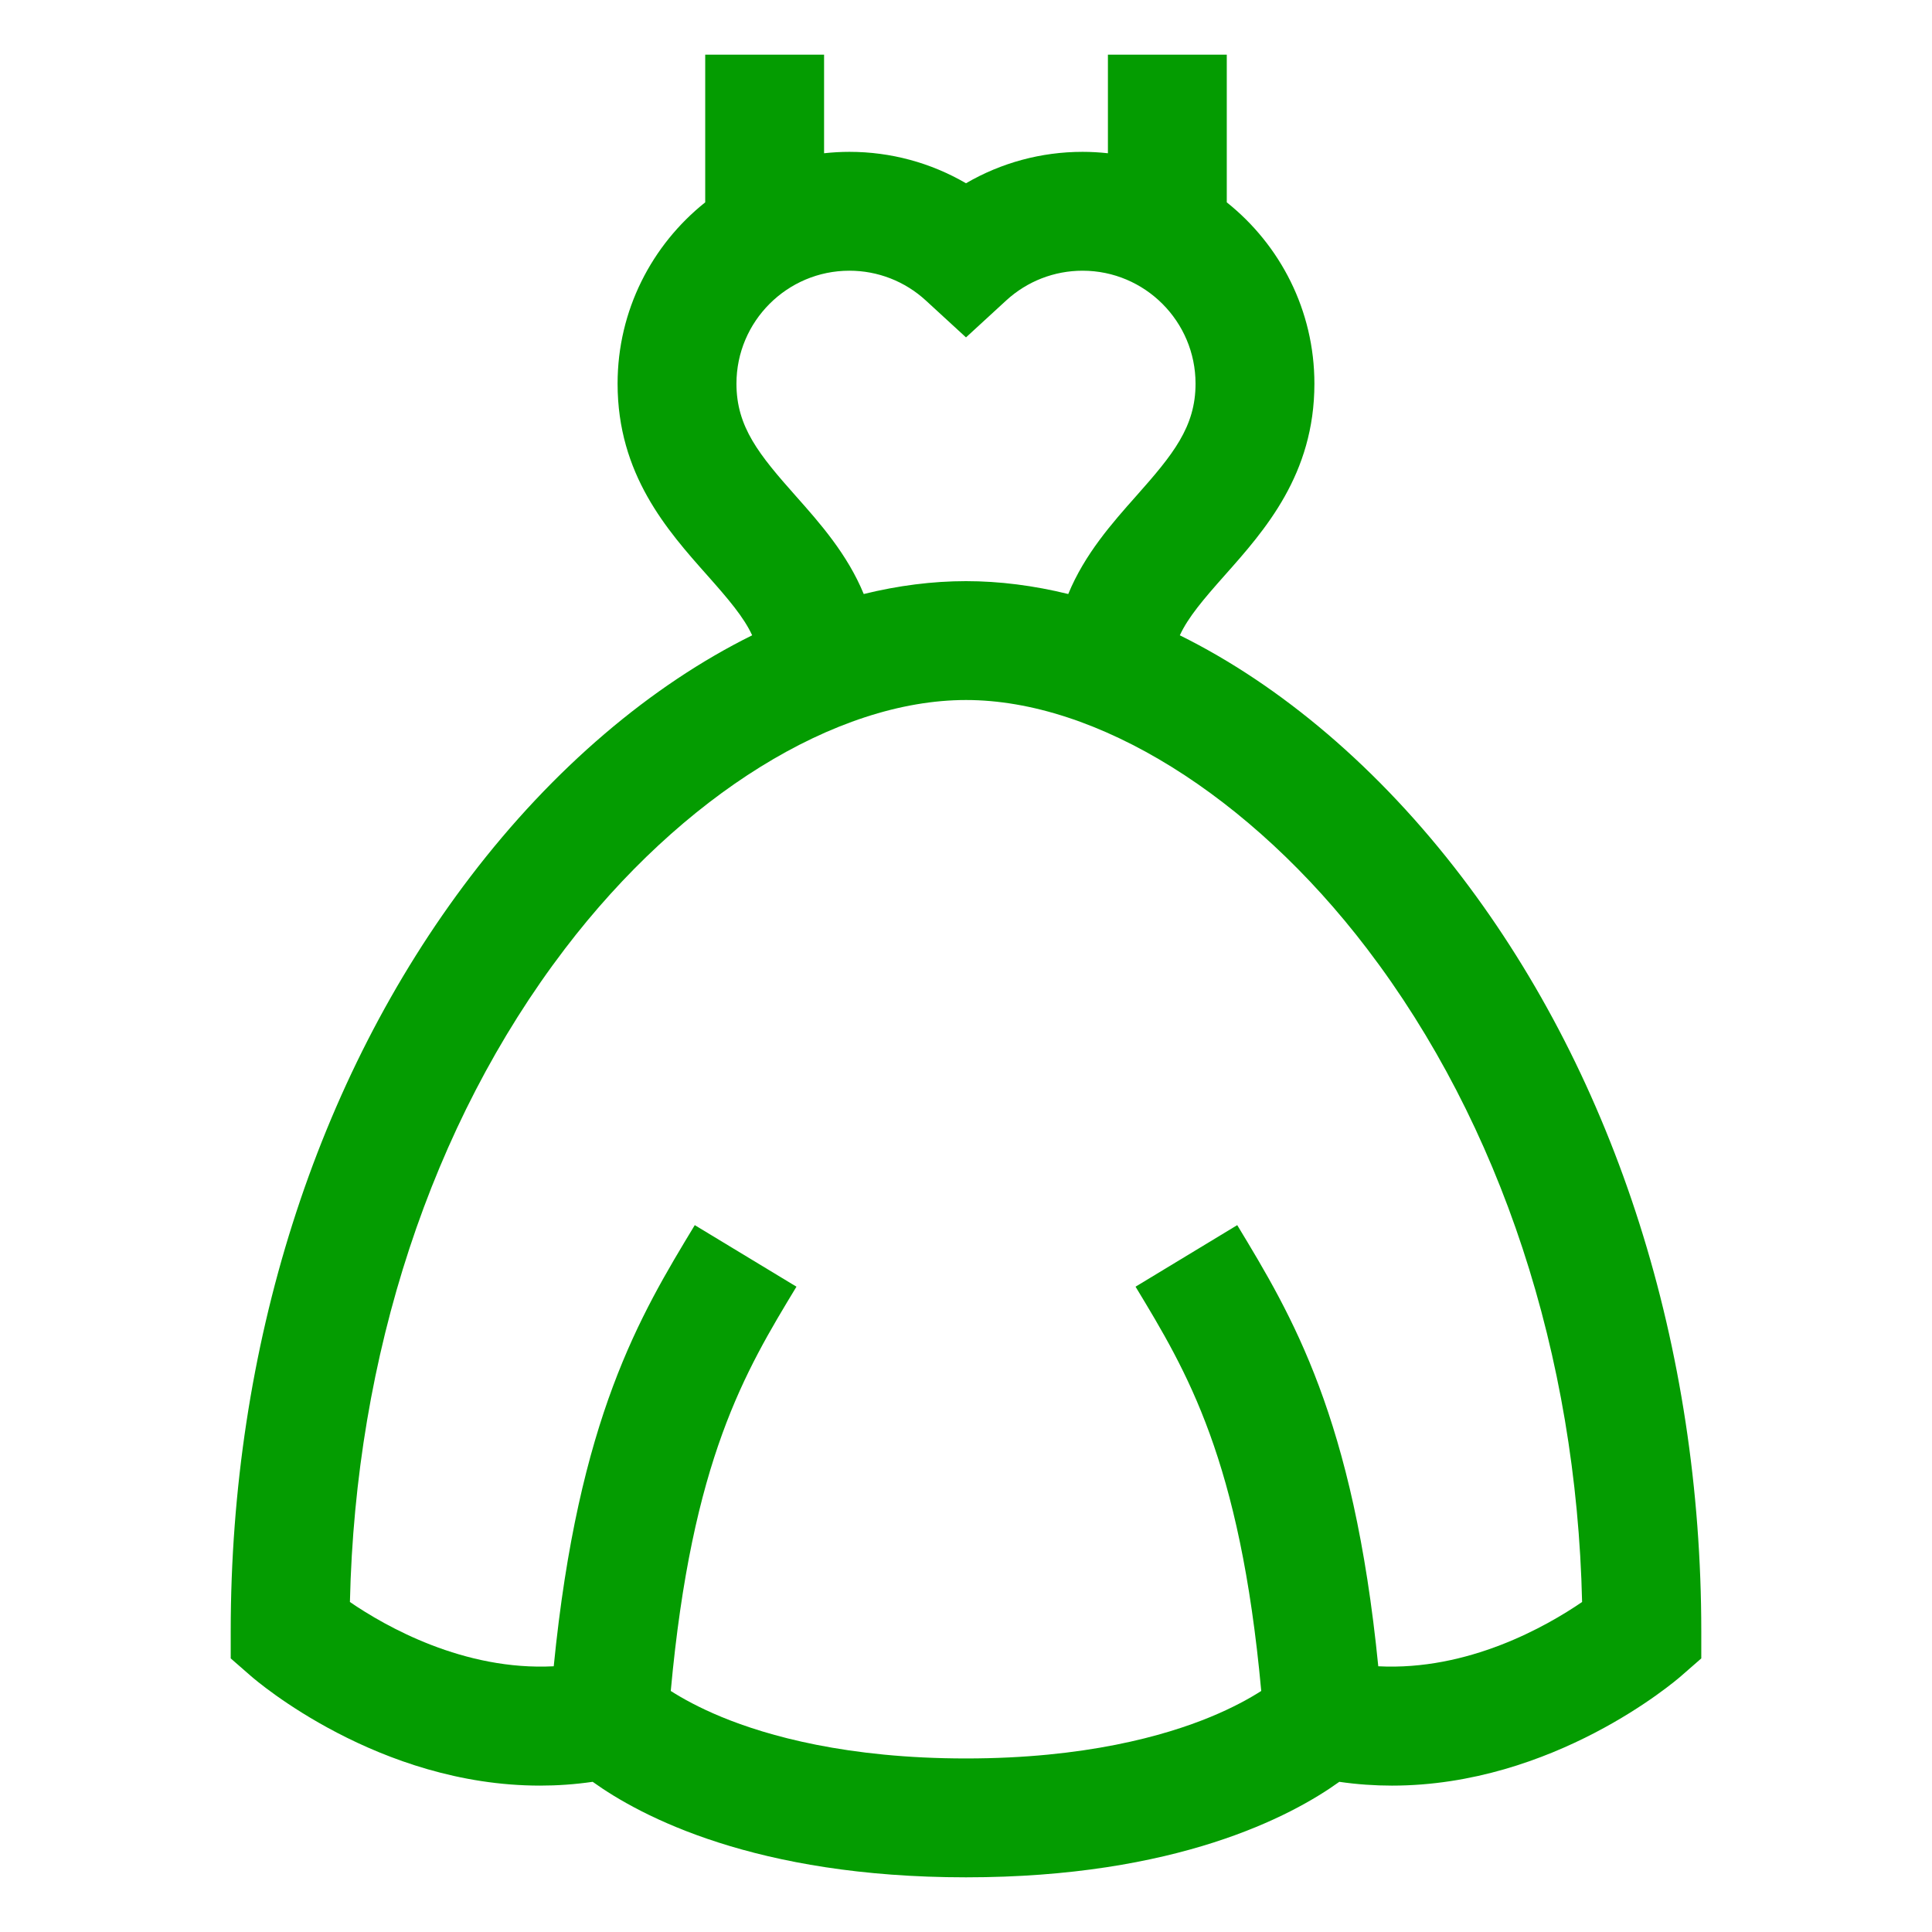
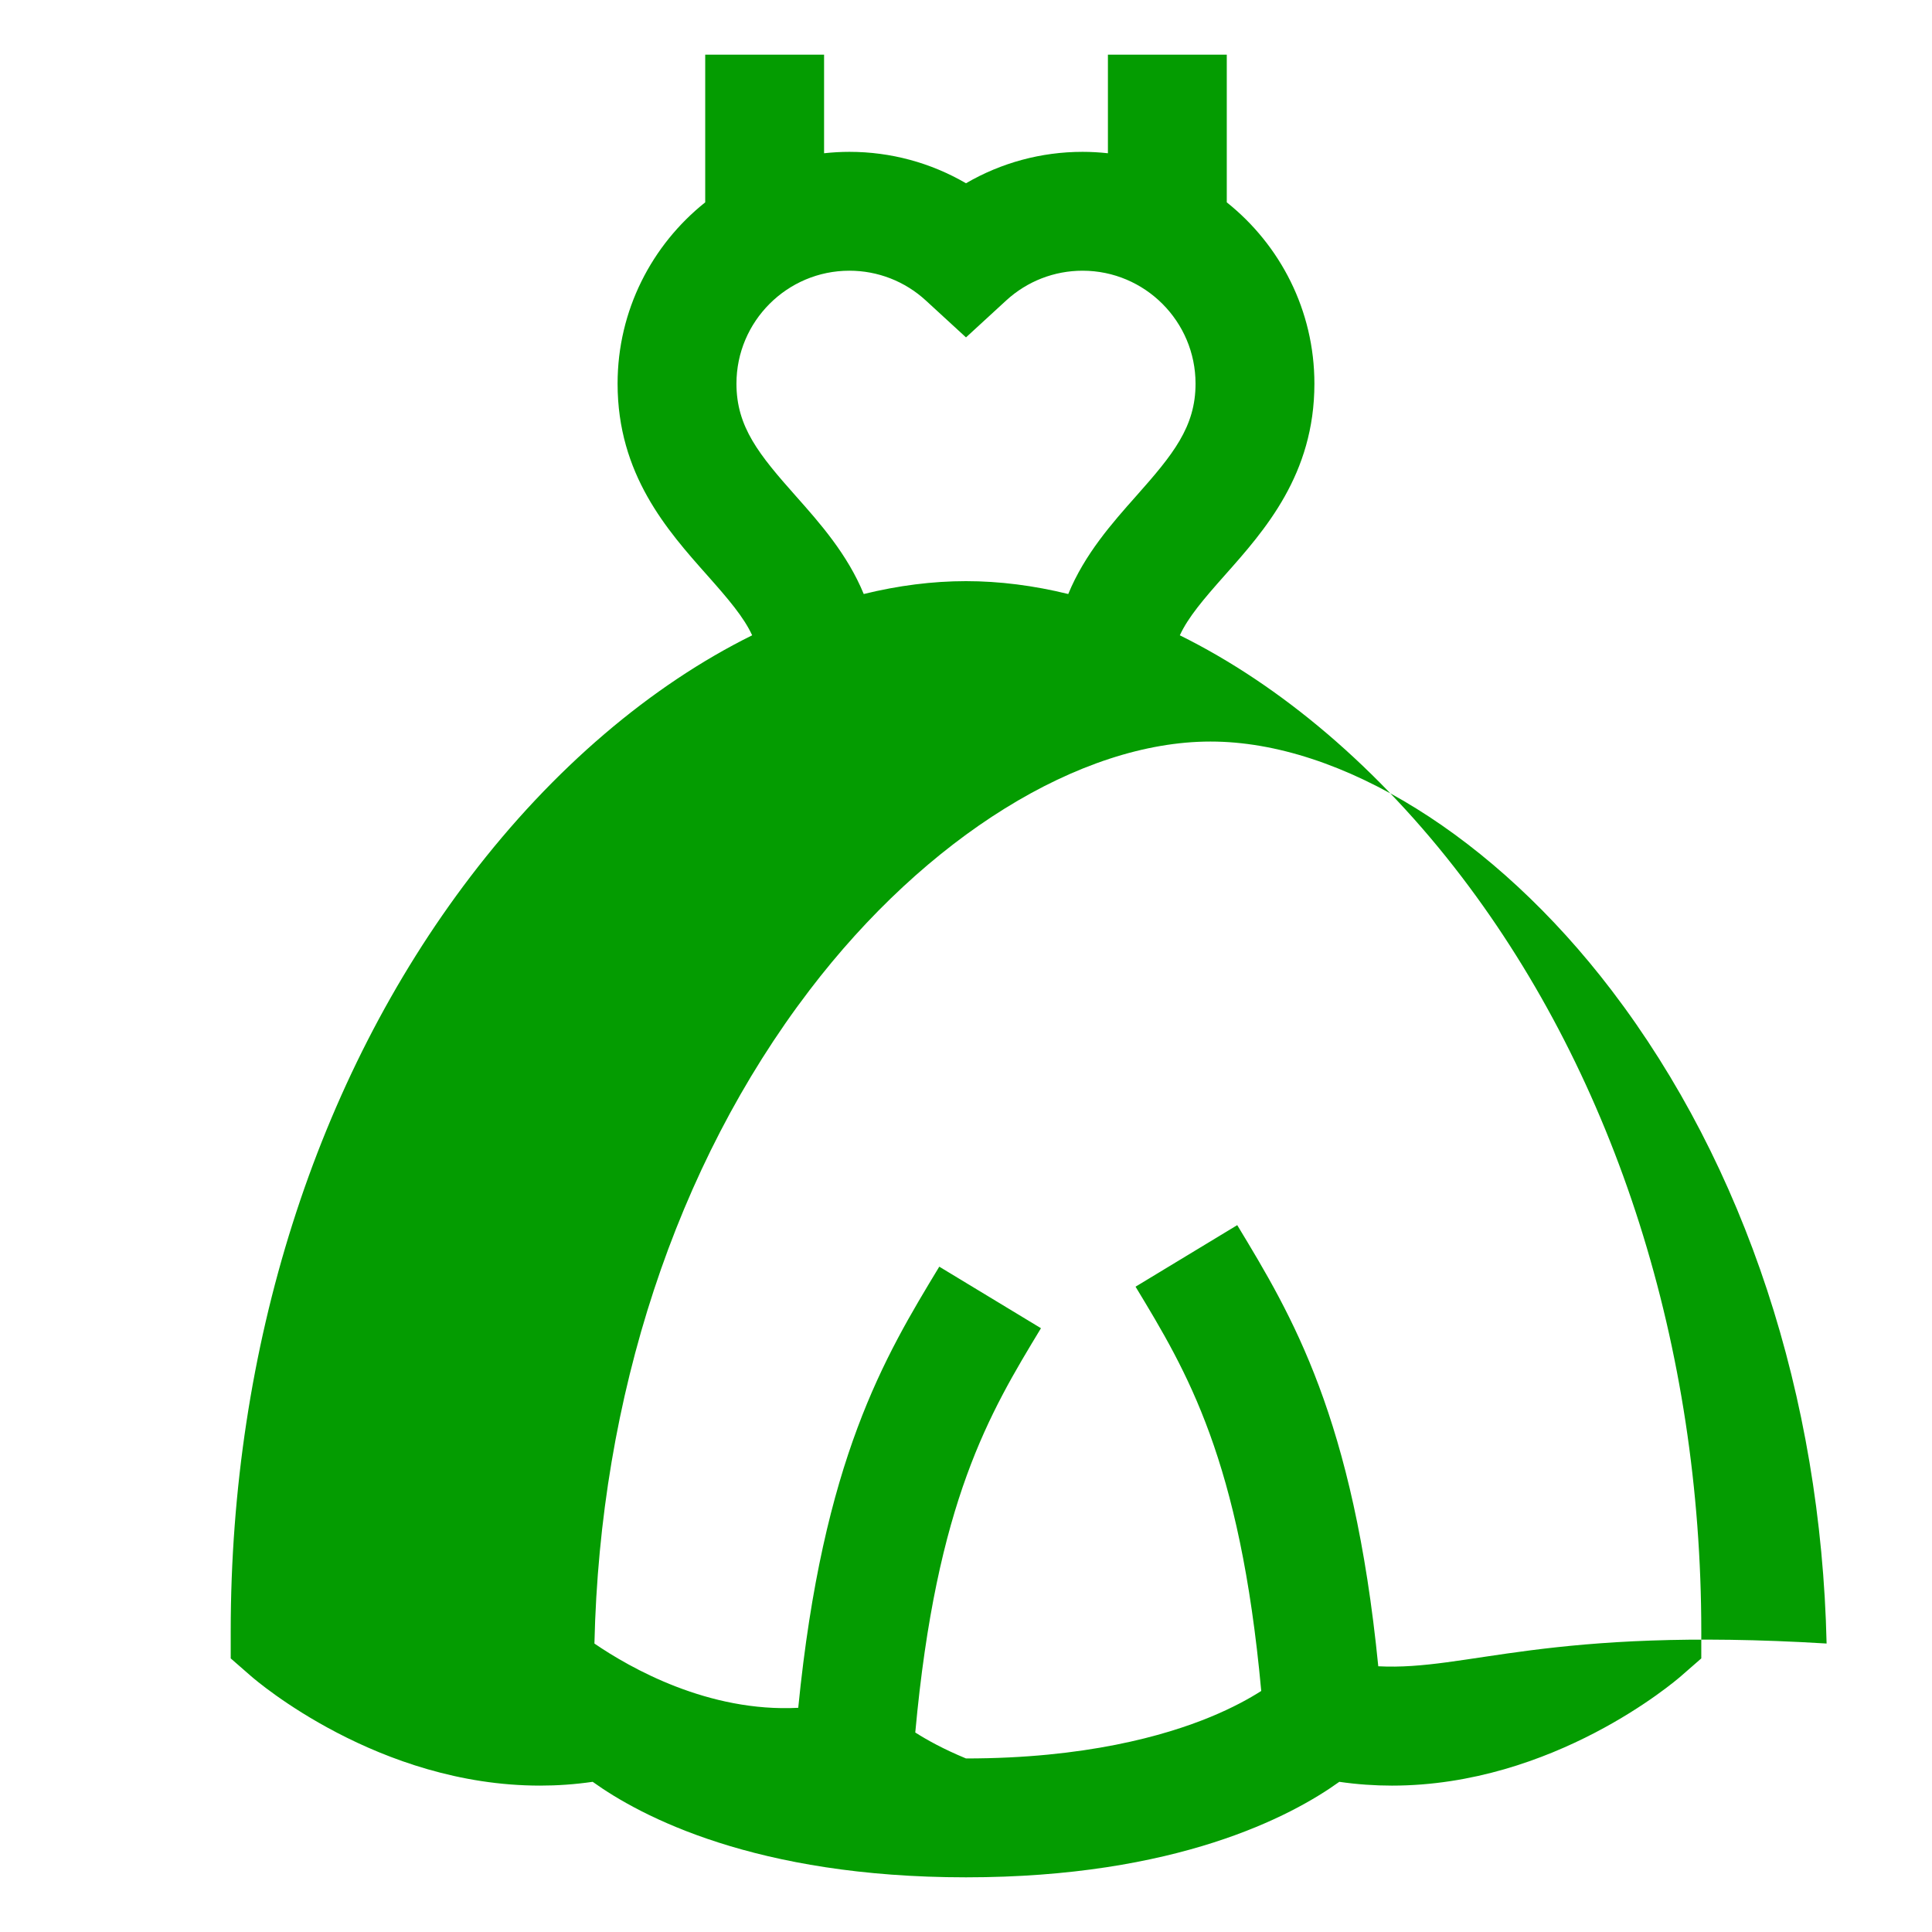
<svg xmlns="http://www.w3.org/2000/svg" fill="#049c01" height="93px" width="93px" version="1.1" id="Layer_1" viewBox="-15.36 -15.36 542.72 542.72" xml:space="preserve" stroke="#049c01" stroke-width="0.005">
  <g id="SVGRepo_bgCarrier" stroke-width="0" />
  <g id="SVGRepo_tracerCarrier" stroke-linecap="round" stroke-linejoin="round" />
  <g id="SVGRepo_iconCarrier">
    <g>
      <g>
-         <path d="M395.242,230.948c-23.26-30.512-50.792-53.797-79.175-67.843c2.355-5.106,6.687-10.173,12.694-16.938 c11.187-12.6,25.111-28.28,25.111-53.748c0-20.606-9.631-38.994-24.616-50.936V0h-33.391v27.69 c-2.339-0.256-4.712-0.396-7.118-0.396c-11.62,0-22.882,3.076-32.748,8.826c-9.866-5.75-21.128-8.826-32.748-8.826 c-2.405,0-4.778,0.141-7.118,0.396V0h-33.391v41.481c-14.985,11.942-24.616,30.33-24.616,50.936 c0,25.468,13.923,41.148,25.111,53.748c6.007,6.765,10.34,11.833,12.694,16.938c-28.384,14.047-55.916,37.331-79.175,67.843 C73.352,287.881,49.45,363.159,49.45,442.915v7.589l5.718,4.99c1.657,1.447,35.829,30.746,81.18,30.743 c4.81,0,9.748-0.336,14.785-1.064C164.594,494.839,196.829,512,255.999,512c59.169,0,91.405-17.16,104.869-26.826 c5.036,0.728,9.973,1.064,14.785,1.064c45.345,0,79.521-29.298,81.18-30.743l5.718-4.99v-7.589 C462.549,363.161,438.647,287.882,395.242,230.948z M191.517,92.417c0-17.498,14.236-31.733,31.733-31.733 c7.967,0,15.586,2.968,21.454,8.358l11.295,10.376l11.294-10.375c5.867-5.389,13.487-8.358,21.454-8.358 c17.498,0,31.733,14.236,31.733,31.733c0,12.166-6.341,19.925-16.689,31.577c-6.694,7.54-14.446,16.278-19.069,27.509 c-9.665-2.37-19.283-3.614-28.724-3.614c-9.441,0-19.061,1.244-28.724,3.614c-4.621-11.232-12.374-19.97-19.068-27.51 C197.86,112.342,191.517,104.583,191.517,92.417z M371.813,452.715c-6.944-69.925-24.247-98.522-39.62-123.92l-28.566,17.29 c14.439,23.857,29.35,48.49,35.309,113.565c-3.246,2.074-7.945,4.688-14.251,7.292c-12.893,5.323-35.277,11.667-68.685,11.667 s-55.791-6.344-68.685-11.667c-6.306-2.603-11.006-5.218-14.251-7.292c5.959-65.075,20.87-89.709,35.309-113.565l-28.566-17.29 c-15.372,25.397-32.676,53.995-39.62,123.92c-25.25,1.311-47.213-11.185-57.253-18.054 c1.566-69.388,22.865-134.262,60.378-183.469c32.874-43.123,76.053-69.91,112.688-69.91s79.814,26.788,112.688,69.91 c37.51,49.204,58.809,114.082,60.378,183.466C418.998,441.544,397.046,454.025,371.813,452.715z" />
+         <path d="M395.242,230.948c-23.26-30.512-50.792-53.797-79.175-67.843c2.355-5.106,6.687-10.173,12.694-16.938 c11.187-12.6,25.111-28.28,25.111-53.748c0-20.606-9.631-38.994-24.616-50.936V0h-33.391v27.69 c-2.339-0.256-4.712-0.396-7.118-0.396c-11.62,0-22.882,3.076-32.748,8.826c-9.866-5.75-21.128-8.826-32.748-8.826 c-2.405,0-4.778,0.141-7.118,0.396V0h-33.391v41.481c-14.985,11.942-24.616,30.33-24.616,50.936 c0,25.468,13.923,41.148,25.111,53.748c6.007,6.765,10.34,11.833,12.694,16.938c-28.384,14.047-55.916,37.331-79.175,67.843 C73.352,287.881,49.45,363.159,49.45,442.915v7.589l5.718,4.99c1.657,1.447,35.829,30.746,81.18,30.743 c4.81,0,9.748-0.336,14.785-1.064C164.594,494.839,196.829,512,255.999,512c59.169,0,91.405-17.16,104.869-26.826 c5.036,0.728,9.973,1.064,14.785,1.064c45.345,0,79.521-29.298,81.18-30.743l5.718-4.99v-7.589 C462.549,363.161,438.647,287.882,395.242,230.948z M191.517,92.417c0-17.498,14.236-31.733,31.733-31.733 c7.967,0,15.586,2.968,21.454,8.358l11.295,10.376l11.294-10.375c5.867-5.389,13.487-8.358,21.454-8.358 c17.498,0,31.733,14.236,31.733,31.733c0,12.166-6.341,19.925-16.689,31.577c-6.694,7.54-14.446,16.278-19.069,27.509 c-9.665-2.37-19.283-3.614-28.724-3.614c-9.441,0-19.061,1.244-28.724,3.614c-4.621-11.232-12.374-19.97-19.068-27.51 C197.86,112.342,191.517,104.583,191.517,92.417z M371.813,452.715c-6.944-69.925-24.247-98.522-39.62-123.92l-28.566,17.29 c14.439,23.857,29.35,48.49,35.309,113.565c-3.246,2.074-7.945,4.688-14.251,7.292c-12.893,5.323-35.277,11.667-68.685,11.667 c-6.306-2.603-11.006-5.218-14.251-7.292c5.959-65.075,20.87-89.709,35.309-113.565l-28.566-17.29 c-15.372,25.397-32.676,53.995-39.62,123.92c-25.25,1.311-47.213-11.185-57.253-18.054 c1.566-69.388,22.865-134.262,60.378-183.469c32.874-43.123,76.053-69.91,112.688-69.91s79.814,26.788,112.688,69.91 c37.51,49.204,58.809,114.082,60.378,183.466C418.998,441.544,397.046,454.025,371.813,452.715z" />
      </g>
    </g>
  </g>
</svg>